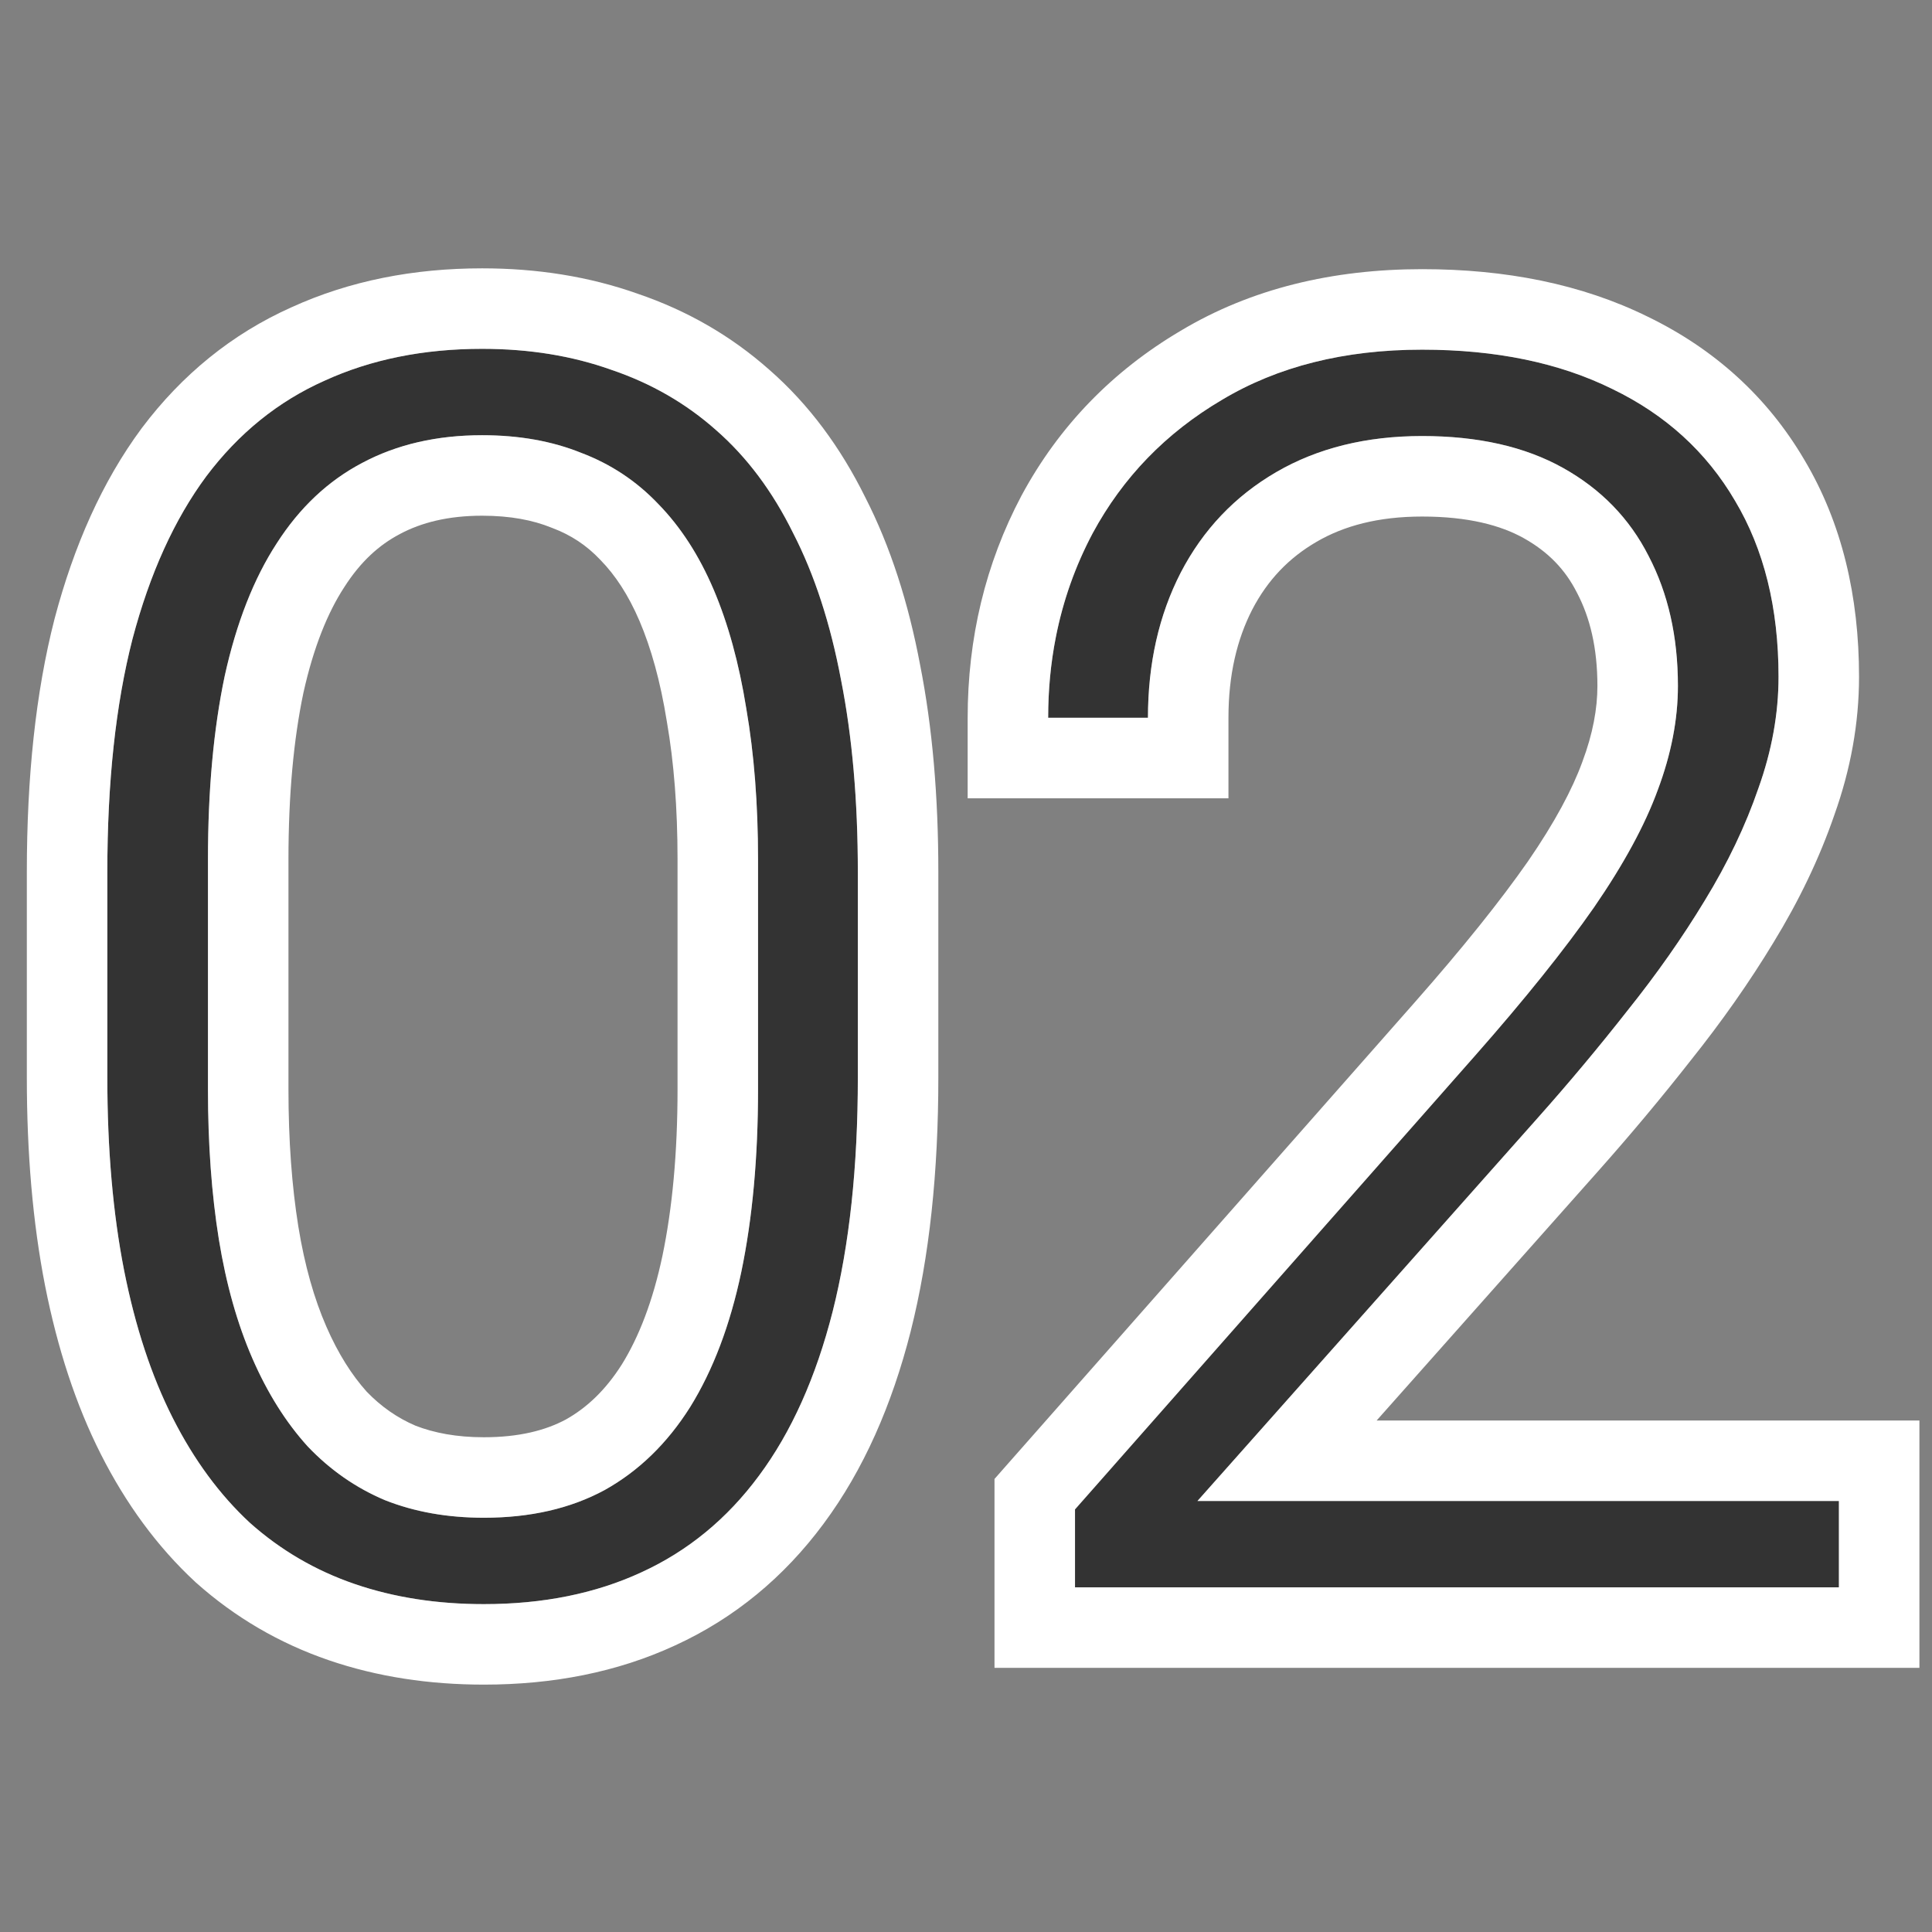
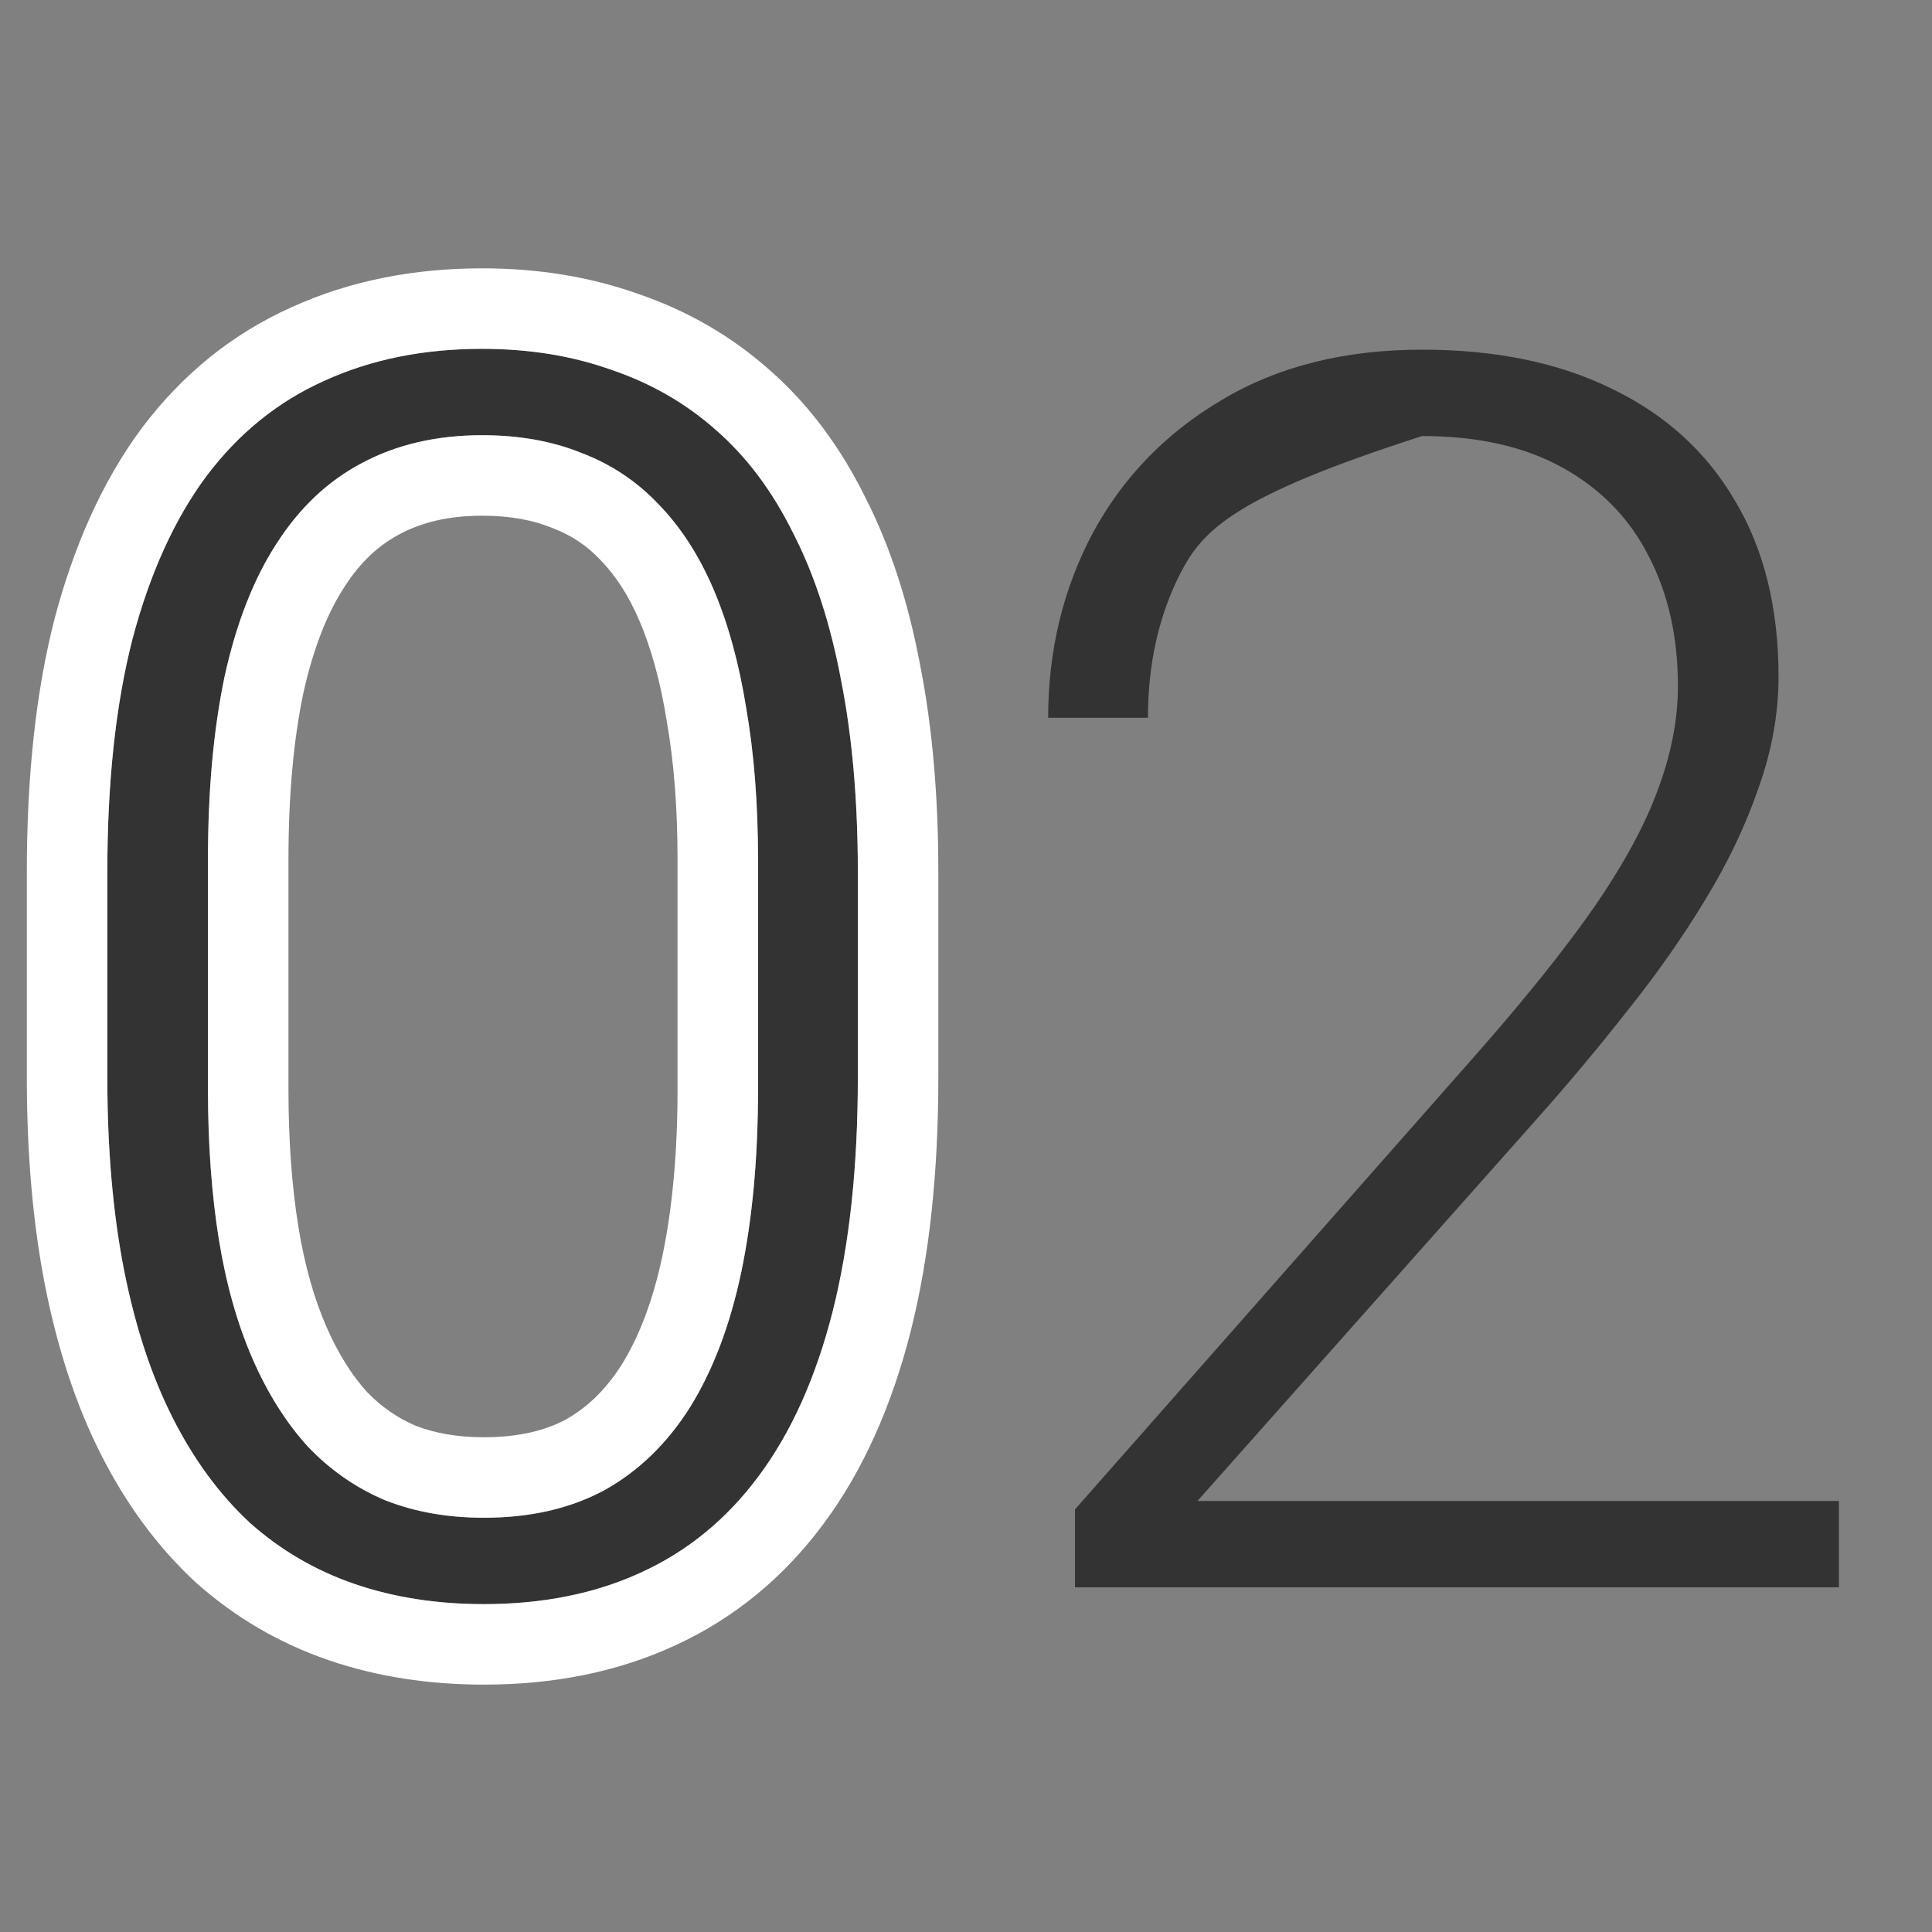
<svg xmlns="http://www.w3.org/2000/svg" width="72" height="72" viewBox="0 0 72 72" fill="none">
  <rect x="0" y="0" width="72" height="72" fill="#808080" stroke="none" />
-   <path d="M68.531 55.938V59.156H40.062V56.25L54.969 39.344C56.823 37.24 58.302 35.396 59.406 33.812C60.51 32.208 61.302 30.75 61.781 29.438C62.281 28.104 62.531 26.812 62.531 25.562C62.531 23.729 62.167 22.115 61.438 20.719C60.729 19.323 59.667 18.229 58.25 17.438C56.833 16.646 55.083 16.25 53 16.25C50.917 16.25 49.104 16.698 47.562 17.594C46.021 18.49 44.833 19.74 44 21.344C43.188 22.927 42.781 24.729 42.781 26.75H39.062C39.062 24.25 39.615 21.958 40.719 19.875C41.844 17.792 43.448 16.135 45.531 14.906C47.615 13.656 50.104 13.031 53 13.031C55.75 13.031 58.115 13.521 60.094 14.5C62.073 15.458 63.594 16.844 64.656 18.656C65.74 20.469 66.281 22.656 66.281 25.219C66.281 26.594 66.031 27.979 65.531 29.375C65.052 30.771 64.385 32.167 63.531 33.562C62.698 34.938 61.74 36.302 60.656 37.656C59.594 39.01 58.479 40.344 57.312 41.656L44.625 55.938H68.531Z" fill="#333333" />
+   <path d="M68.531 55.938V59.156H40.062V56.25L54.969 39.344C56.823 37.24 58.302 35.396 59.406 33.812C60.51 32.208 61.302 30.75 61.781 29.438C62.281 28.104 62.531 26.812 62.531 25.562C62.531 23.729 62.167 22.115 61.438 20.719C60.729 19.323 59.667 18.229 58.25 17.438C56.833 16.646 55.083 16.25 53 16.25C46.021 18.49 44.833 19.74 44 21.344C43.188 22.927 42.781 24.729 42.781 26.75H39.062C39.062 24.25 39.615 21.958 40.719 19.875C41.844 17.792 43.448 16.135 45.531 14.906C47.615 13.656 50.104 13.031 53 13.031C55.75 13.031 58.115 13.521 60.094 14.5C62.073 15.458 63.594 16.844 64.656 18.656C65.74 20.469 66.281 22.656 66.281 25.219C66.281 26.594 66.031 27.979 65.531 29.375C65.052 30.771 64.385 32.167 63.531 33.562C62.698 34.938 61.74 36.302 60.656 37.656C59.594 39.01 58.479 40.344 57.312 41.656L44.625 55.938H68.531Z" fill="#333333" />
  <path d="M31.969 32.5V40.156C31.969 43.49 31.656 46.396 31.031 48.875C30.406 51.333 29.49 53.375 28.281 55C27.094 56.604 25.635 57.802 23.906 58.594C22.198 59.385 20.24 59.781 18.031 59.781C16.281 59.781 14.677 59.531 13.219 59.031C11.76 58.531 10.458 57.771 9.312 56.75C8.188 55.708 7.229 54.406 6.438 52.844C5.646 51.281 5.042 49.448 4.625 47.344C4.208 45.219 4 42.823 4 40.156V32.5C4 29.146 4.312 26.25 4.938 23.812C5.583 21.375 6.5 19.354 7.688 17.75C8.896 16.146 10.365 14.958 12.094 14.188C13.823 13.396 15.781 13 17.969 13C19.719 13 21.323 13.26 22.781 13.781C24.26 14.281 25.562 15.031 26.688 16.031C27.833 17.031 28.792 18.312 29.562 19.875C30.354 21.417 30.948 23.24 31.344 25.344C31.76 27.448 31.969 29.833 31.969 32.5ZM28.25 40.594V32.031C28.25 29.969 28.104 28.094 27.812 26.406C27.542 24.719 27.135 23.24 26.594 21.969C26.052 20.698 25.365 19.635 24.531 18.781C23.719 17.927 22.76 17.292 21.656 16.875C20.573 16.438 19.344 16.219 17.969 16.219C16.281 16.219 14.792 16.562 13.5 17.25C12.229 17.917 11.167 18.917 10.312 20.25C9.458 21.562 8.812 23.208 8.375 25.188C7.958 27.167 7.75 29.448 7.75 32.031V40.594C7.75 42.635 7.885 44.5 8.156 46.188C8.427 47.854 8.844 49.333 9.406 50.625C9.969 51.917 10.656 53.01 11.469 53.906C12.302 54.781 13.26 55.448 14.344 55.906C15.448 56.344 16.677 56.562 18.031 56.562C19.76 56.562 21.26 56.219 22.531 55.531C23.802 54.823 24.865 53.792 25.719 52.438C26.573 51.062 27.208 49.385 27.625 47.406C28.042 45.406 28.25 43.135 28.25 40.594Z" fill="#333333" />
-   <path fill-rule="evenodd" clip-rule="evenodd" d="M71.531 52.938V62.156H37.062V55.116L52.718 37.36C52.718 37.36 52.718 37.361 52.718 37.36C54.524 35.311 55.923 33.561 56.94 32.104C57.95 30.637 58.598 29.409 58.963 28.409L58.968 28.396L58.972 28.384C59.363 27.341 59.531 26.406 59.531 25.562C59.531 24.133 59.249 23.009 58.779 22.108L58.77 22.092L58.762 22.076C58.334 21.232 57.703 20.569 56.786 20.056C55.927 19.576 54.713 19.25 53 19.25C51.356 19.25 50.082 19.6 49.07 20.188C48.029 20.792 47.24 21.617 46.666 22.72C46.101 23.824 45.781 25.144 45.781 26.75V29.75H36.062V26.75C36.062 23.791 36.721 21.012 38.068 18.47L38.074 18.46L38.079 18.45C39.468 15.878 41.459 13.828 43.998 12.328C46.627 10.753 49.67 10.031 53 10.031C56.096 10.031 58.934 10.582 61.413 11.805C63.891 13.008 65.863 14.788 67.238 17.128C68.649 19.494 69.281 22.235 69.281 25.219C69.281 26.958 68.965 28.679 68.362 30.368C67.806 31.983 67.044 33.569 66.093 35.123C65.191 36.612 64.161 38.077 63.008 39.519C61.91 40.919 60.758 42.295 59.555 43.649C59.555 43.649 59.556 43.648 59.555 43.649L51.303 52.938H71.531ZM44.625 55.938H68.531V59.156H40.062V56.25L54.969 39.344C56.823 37.24 58.302 35.396 59.406 33.812C60.51 32.208 61.302 30.75 61.781 29.438C62.281 28.104 62.531 26.812 62.531 25.562C62.531 23.729 62.167 22.115 61.438 20.719C60.729 19.323 59.667 18.229 58.25 17.438C56.833 16.646 55.083 16.25 53 16.25C50.917 16.25 49.104 16.698 47.562 17.594C46.021 18.49 44.833 19.74 44 21.344C43.188 22.927 42.781 24.729 42.781 26.75H39.062C39.062 25.714 39.157 24.714 39.347 23.75C39.615 22.387 40.072 21.095 40.719 19.875C41.844 17.792 43.448 16.135 45.531 14.906C47.615 13.656 50.104 13.031 53 13.031C55.75 13.031 58.115 13.521 60.094 14.5C62.073 15.458 63.594 16.844 64.656 18.656C65.74 20.469 66.281 22.656 66.281 25.219C66.281 26.594 66.031 27.979 65.531 29.375C65.052 30.771 64.385 32.167 63.531 33.562C62.698 34.938 61.74 36.302 60.656 37.656C59.594 39.01 58.479 40.344 57.312 41.656L44.625 55.938Z" fill="white" />
  <path fill-rule="evenodd" clip-rule="evenodd" d="M33.94 49.608L33.939 49.614C33.241 52.358 32.183 54.78 30.691 56.787C29.219 58.775 27.371 60.306 25.161 61.319C22.997 62.321 20.598 62.781 18.031 62.781C15.994 62.781 14.056 62.49 12.246 61.869C10.412 61.24 8.762 60.277 7.317 58.99L7.295 58.971L7.274 58.951C5.854 57.636 4.691 56.035 3.761 54.2C2.822 52.345 2.141 50.242 1.682 47.926L1.681 47.921C1.22 45.568 1 42.974 1 40.156V32.5C1 28.972 1.327 25.814 2.032 23.067L2.034 23.056L2.038 23.044C2.756 20.333 3.812 17.943 5.276 15.965L5.284 15.955L5.291 15.945C6.783 13.964 8.643 12.444 10.858 11.454C13.031 10.462 15.42 10 17.969 10C20.009 10 21.952 10.303 23.766 10.947C25.598 11.57 27.242 12.513 28.67 13.78C30.145 15.069 31.325 16.673 32.242 18.526C33.185 20.368 33.854 22.465 34.289 24.775C34.75 27.107 34.969 29.688 34.969 32.5V40.156C34.969 43.667 34.641 46.83 33.94 49.608ZM31.344 25.344C30.948 23.24 30.354 21.417 29.562 19.875C28.792 18.312 27.833 17.031 26.688 16.031C25.562 15.031 24.26 14.281 22.781 13.781C21.323 13.26 19.719 13 17.969 13C15.781 13 13.823 13.396 12.094 14.188C10.365 14.958 8.896 16.146 7.688 17.75C6.5 19.354 5.583 21.375 4.938 23.812C4.312 26.25 4 29.146 4 32.5V40.156C4 42.823 4.208 45.219 4.625 47.344C5.042 49.448 5.646 51.281 6.438 52.844C7.229 54.406 8.188 55.708 9.312 56.75C10.458 57.771 11.76 58.531 13.219 59.031C14.677 59.531 16.281 59.781 18.031 59.781C20.24 59.781 22.198 59.385 23.906 58.594C25.635 57.802 27.094 56.604 28.281 55C29.49 53.375 30.406 51.333 31.031 48.875C31.656 46.396 31.969 43.49 31.969 40.156V32.5C31.969 29.833 31.76 27.448 31.344 25.344ZM10.312 20.25C9.458 21.562 8.812 23.208 8.375 25.188C7.958 27.167 7.75 29.448 7.75 32.031V40.594C7.75 42.635 7.885 44.5 8.156 46.188C8.427 47.854 8.844 49.333 9.406 50.625C9.969 51.917 10.656 53.01 11.469 53.906C12.302 54.781 13.26 55.448 14.344 55.906C15.448 56.344 16.677 56.562 18.031 56.562C19.76 56.562 21.26 56.219 22.531 55.531C23.802 54.823 24.865 53.792 25.719 52.438C26.573 51.062 27.208 49.385 27.625 47.406C28.042 45.406 28.25 43.135 28.25 40.594V32.031C28.25 29.969 28.104 28.094 27.812 26.406C27.542 24.719 27.135 23.24 26.594 21.969C26.052 20.698 25.365 19.635 24.531 18.781C23.719 17.927 22.76 17.292 21.656 16.875C20.573 16.438 19.344 16.219 17.969 16.219C16.281 16.219 14.792 16.562 13.5 17.25C12.229 17.917 11.167 18.917 10.312 20.25ZM24.689 46.791C24.328 48.504 23.803 49.833 23.176 50.846C22.568 51.807 21.868 52.463 21.087 52.901C20.336 53.304 19.35 53.562 18.031 53.562C17.018 53.562 16.181 53.402 15.481 53.13C14.81 52.841 14.209 52.427 13.666 51.864C13.115 51.249 12.603 50.453 12.157 49.427C11.712 48.405 11.356 47.175 11.118 45.709C10.877 44.206 10.75 42.505 10.75 40.594V32.031C10.75 29.608 10.945 27.546 11.307 25.82C11.689 24.102 12.219 22.82 12.827 21.886L12.833 21.877L12.839 21.868C13.442 20.927 14.131 20.307 14.894 19.907L14.902 19.902L14.909 19.898C15.705 19.475 16.697 19.219 17.969 19.219C19.026 19.219 19.864 19.387 20.533 19.657L20.565 19.67L20.597 19.682C21.279 19.939 21.857 20.322 22.358 20.849L22.371 20.863L22.384 20.876C22.921 21.426 23.415 22.163 23.834 23.145C24.261 24.146 24.61 25.381 24.85 26.882L24.853 26.899L24.856 26.917C25.114 28.406 25.25 30.107 25.25 32.031V40.594C25.25 42.976 25.054 45.035 24.689 46.791Z" fill="white" />
</svg>